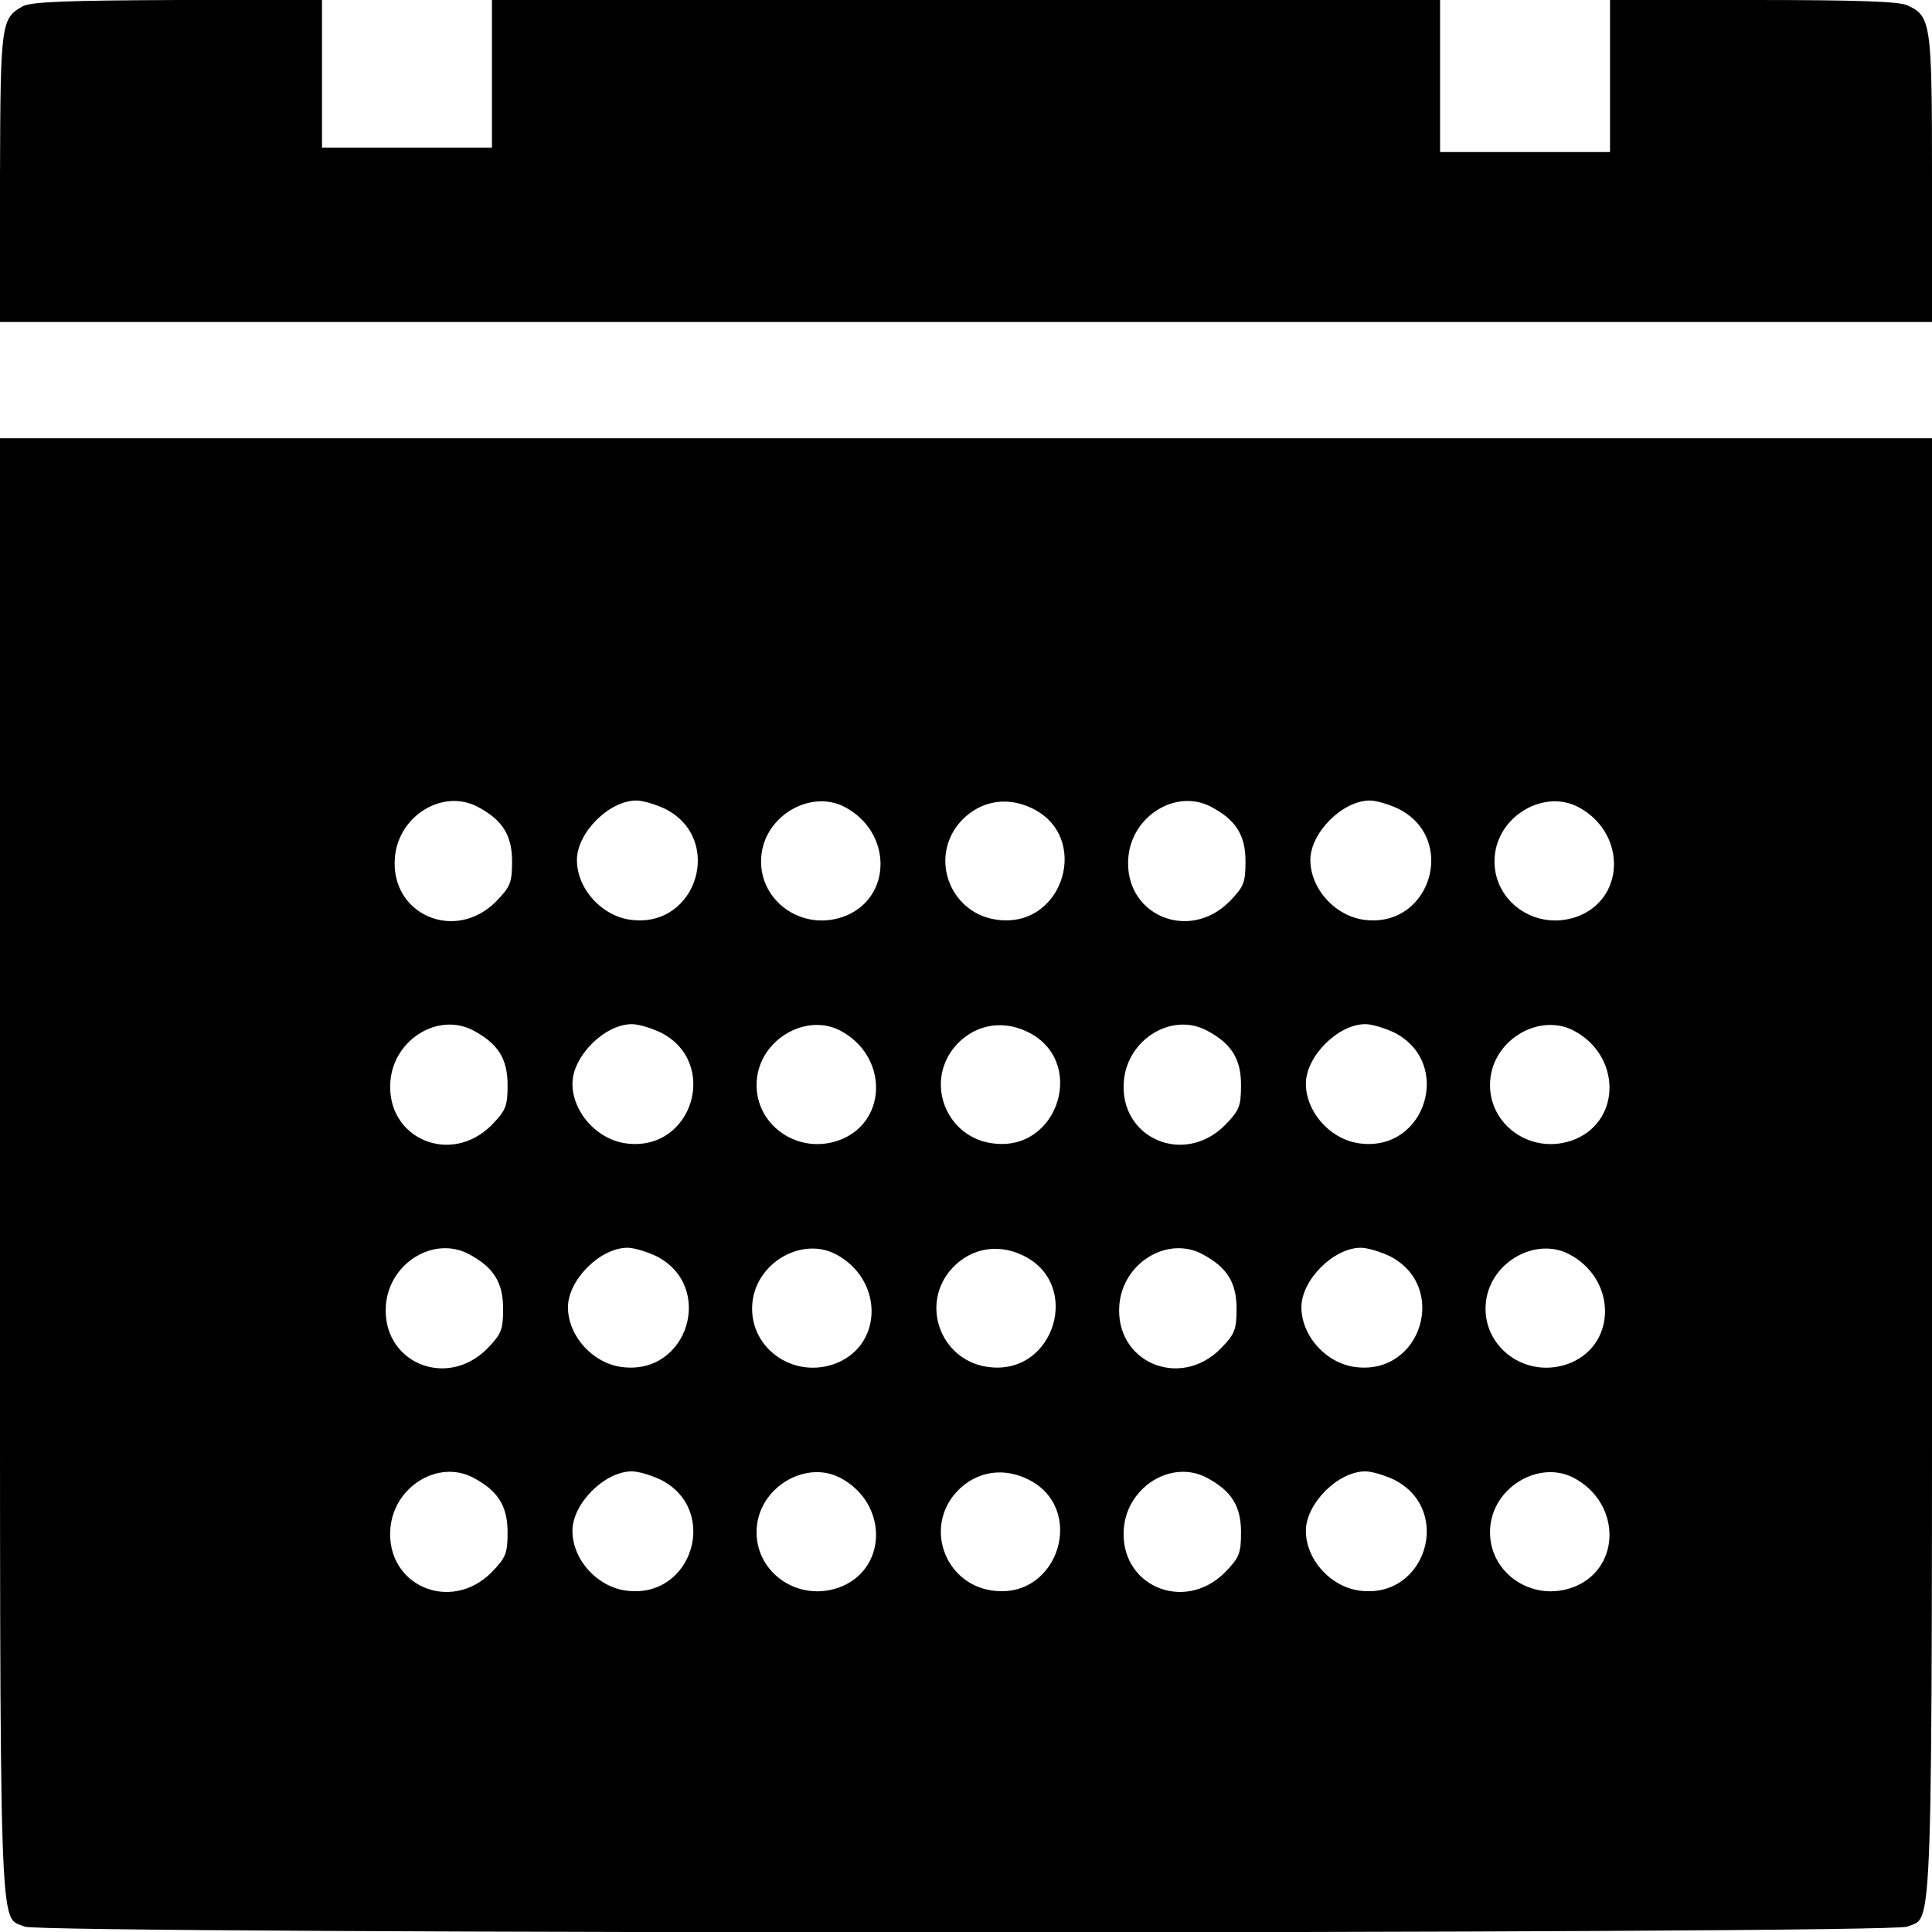
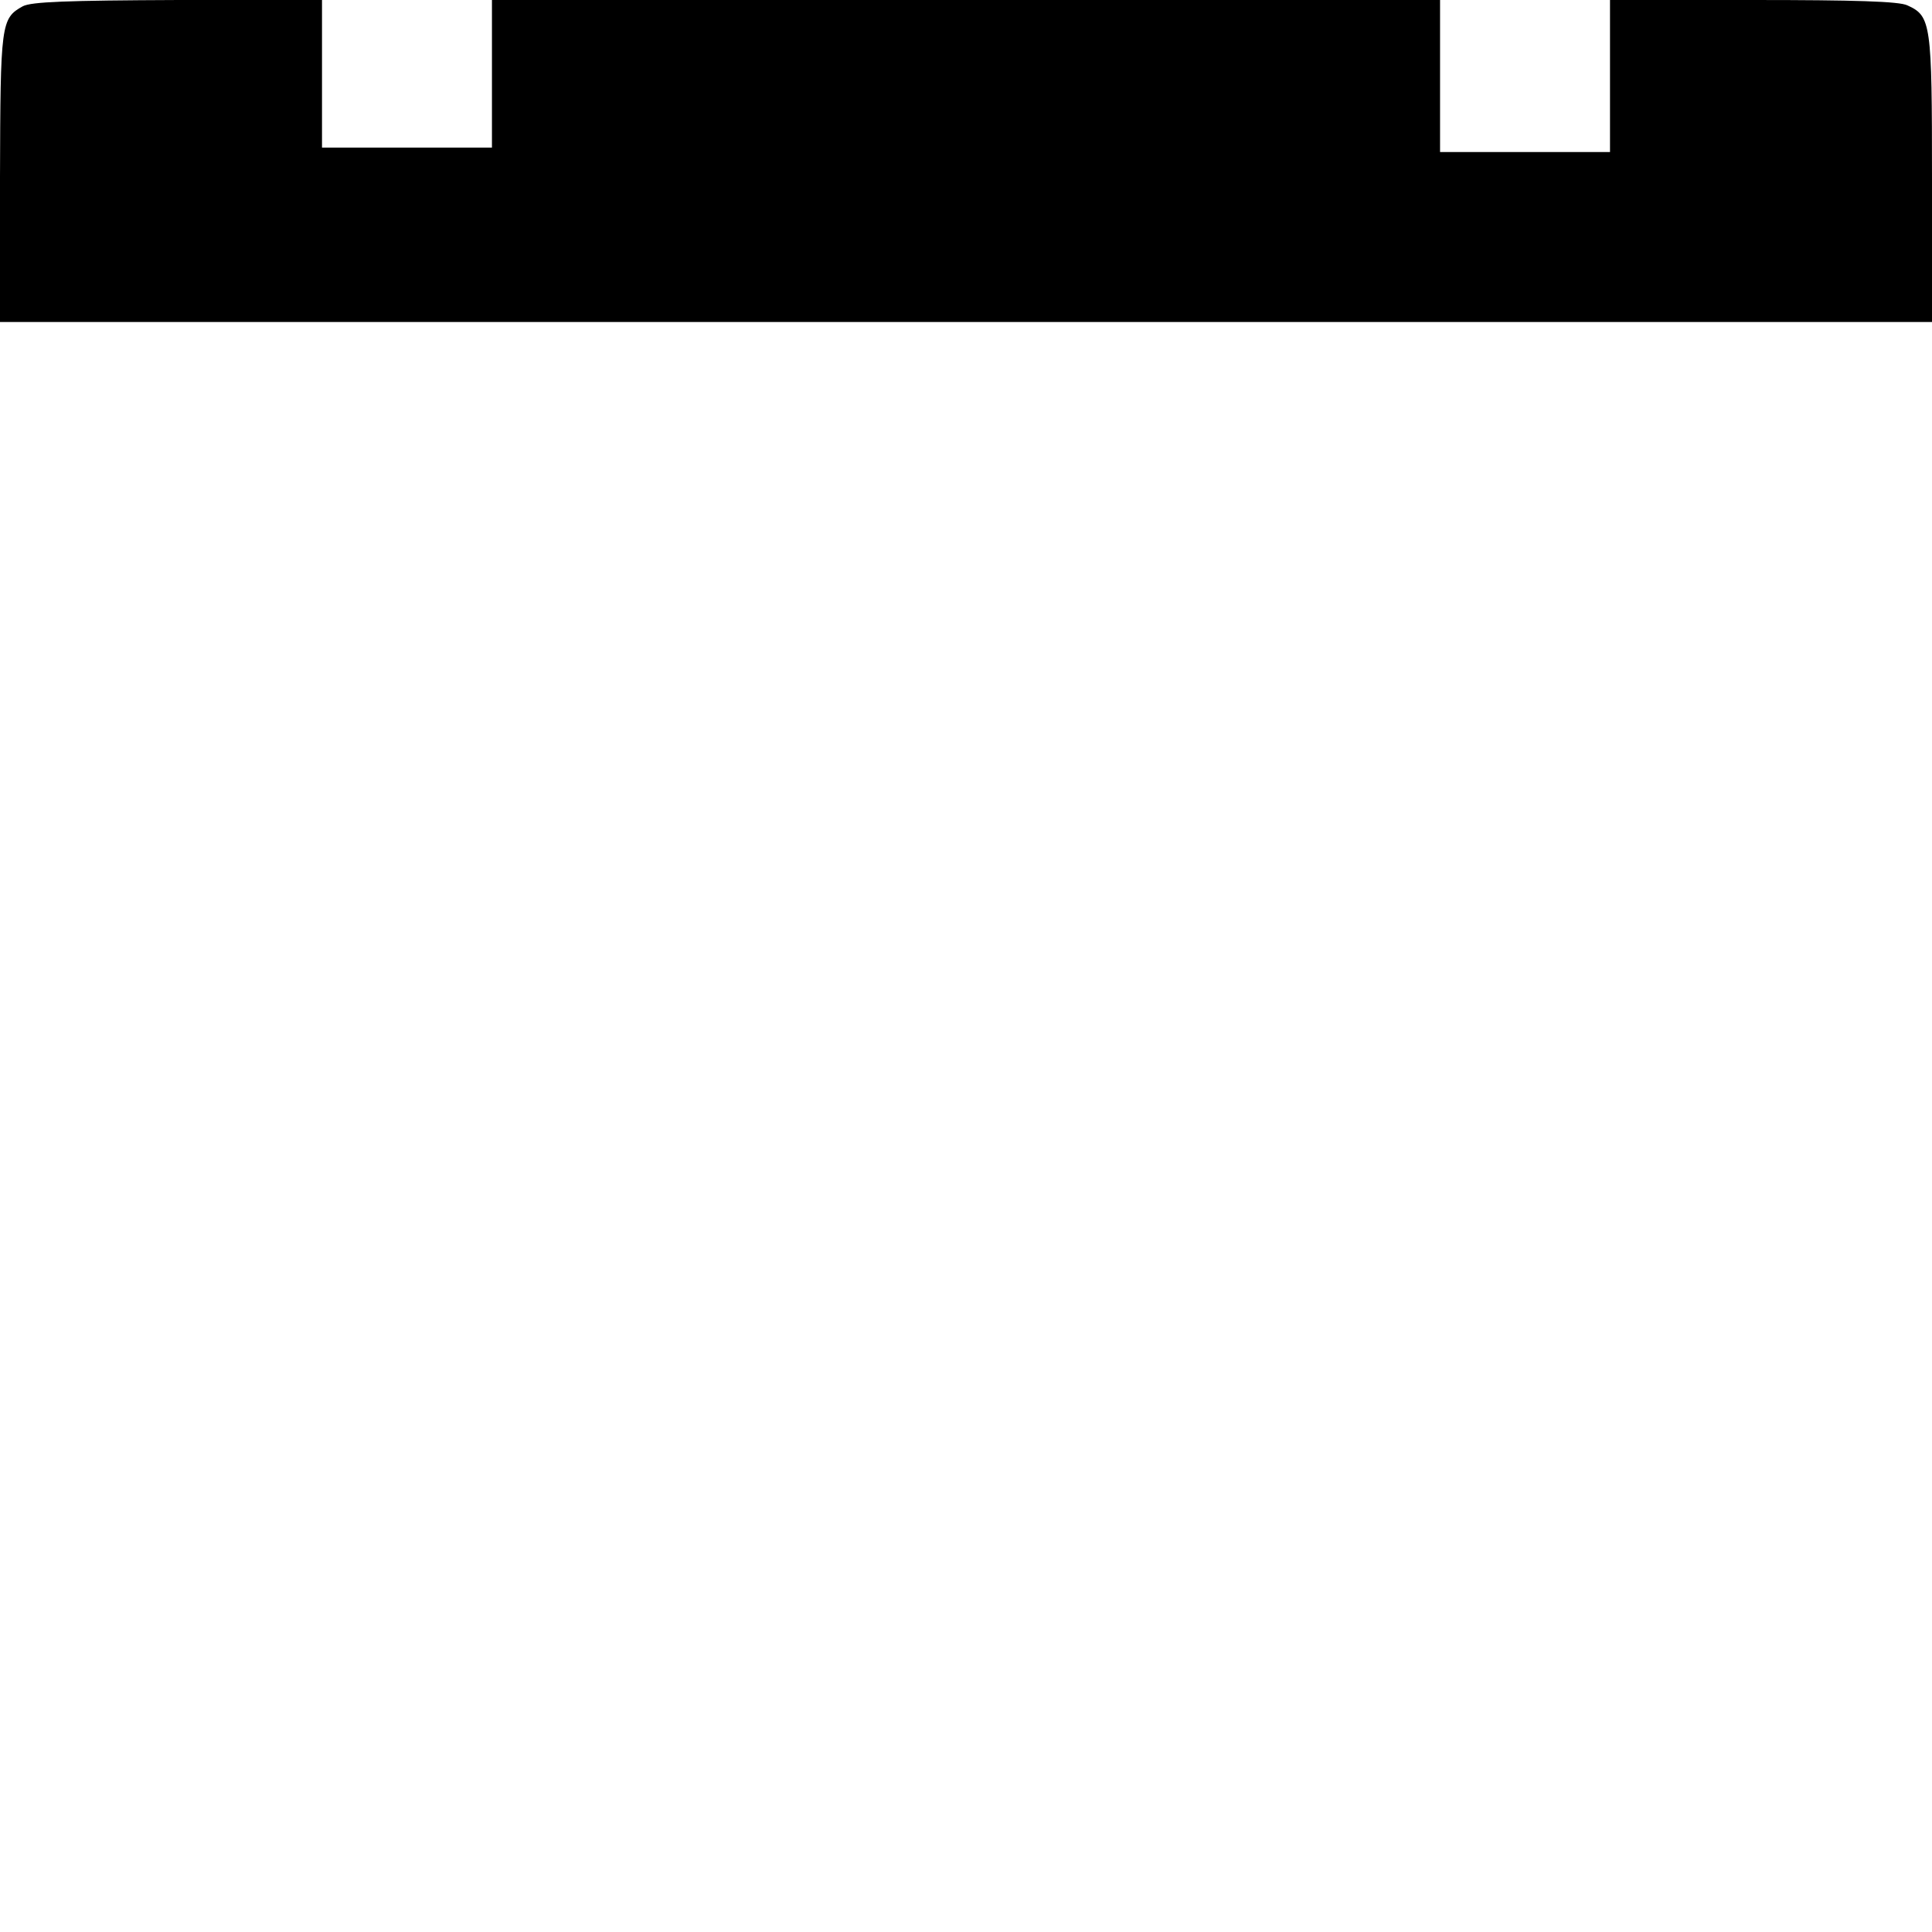
<svg xmlns="http://www.w3.org/2000/svg" version="1.0" width="432pt" height="432pt" viewBox="0 0 432 432" preserveAspectRatio="xMidYMid meet">
  <g transform="translate(0,432) scale(0.1,-0.1)" fill="#000000" stroke="none">
    <path d="M51 4306 c-49 -27 -50 -39 -51 -383 l0 -323 2160 0 2160 0 0 320 c0 348 -2 364 -55 388 -18 9 -119 12 -345 12 l-320 0 0 -170 0 -170 -190 0 -190 0 0 170 0 170 -1060 0 -1060 0 0 -165 0 -165 -190 0 -190 0 0 165 0 165 -322 0 c-249 -1 -328 -4 -347 -14z" />
-     <path d="M0 1710 c0 -1774 -3 -1672 55 -1698 38 -17 4172 -17 4210 0 58 26 55 -76 55 1698 l0 1630 -2160 0 -2160 0 0 -1630z m1068 806 c55 -29 77 -63 77 -122 0 -48 -4 -57 -36 -90 -92 -92 -237 -29 -226 99 8 93 107 154 185 113z m420 -5 c131 -67 71 -265 -75 -248 -66 7 -123 69 -123 134 0 61 72 133 133 133 15 0 44 -9 65 -19z m400 5 c106 -55 108 -199 5 -243 -99 -41 -204 36 -190 139 12 87 111 142 185 104z m419 -3 c133 -63 72 -267 -74 -250 -104 11 -155 131 -91 213 41 51 105 66 165 37z m401 3 c55 -29 77 -63 77 -122 0 -48 -4 -57 -36 -90 -92 -92 -237 -29 -226 99 8 93 107 154 185 113z m420 -5 c131 -67 71 -265 -75 -248 -66 7 -123 69 -123 134 0 61 72 133 133 133 15 0 44 -9 65 -19z m400 5 c106 -55 108 -199 5 -243 -99 -41 -204 36 -190 139 12 87 111 142 185 104z m-2470 -500 c55 -29 77 -63 77 -122 0 -48 -4 -57 -36 -90 -92 -92 -237 -29 -226 99 8 93 107 154 185 113z m420 -5 c131 -67 71 -265 -75 -248 -66 7 -123 69 -123 134 0 61 72 133 133 133 15 0 44 -9 65 -19z m400 5 c106 -55 108 -199 5 -243 -99 -41 -204 36 -190 139 12 87 111 142 185 104z m419 -3 c133 -63 72 -267 -74 -250 -104 11 -155 131 -91 213 41 51 105 66 165 37z m401 3 c55 -29 77 -63 77 -122 0 -48 -4 -57 -36 -90 -92 -92 -237 -29 -226 99 8 93 107 154 185 113z m420 -5 c131 -67 71 -265 -75 -248 -66 7 -123 69 -123 134 0 61 72 133 133 133 15 0 44 -9 65 -19z m400 5 c106 -55 108 -199 5 -243 -99 -41 -204 36 -190 139 12 87 111 142 185 104z m-2470 -500 c55 -29 77 -63 77 -122 0 -48 -4 -57 -36 -90 -92 -92 -237 -29 -226 99 8 93 107 154 185 113z m420 -5 c131 -67 71 -265 -75 -248 -66 7 -123 69 -123 134 0 61 72 133 133 133 15 0 44 -9 65 -19z m400 5 c106 -55 108 -199 5 -243 -99 -41 -204 36 -190 139 12 87 111 142 185 104z m419 -3 c133 -63 72 -267 -74 -250 -104 11 -155 131 -91 213 41 51 105 66 165 37z m401 3 c55 -29 77 -63 77 -122 0 -48 -4 -57 -36 -90 -92 -92 -237 -29 -226 99 8 93 107 154 185 113z m420 -5 c131 -67 71 -265 -75 -248 -66 7 -123 69 -123 134 0 61 72 133 133 133 15 0 44 -9 65 -19z m400 5 c106 -55 108 -199 5 -243 -99 -41 -204 36 -190 139 12 87 111 142 185 104z m-2450 -500 c55 -29 77 -63 77 -122 0 -48 -4 -57 -36 -90 -92 -92 -237 -29 -226 99 8 93 107 154 185 113z m420 -5 c131 -67 71 -265 -75 -248 -66 7 -123 69 -123 134 0 61 72 133 133 133 15 0 44 -9 65 -19z m400 5 c106 -55 108 -199 5 -243 -99 -41 -204 36 -190 139 12 87 111 142 185 104z m419 -3 c133 -63 72 -267 -74 -250 -104 11 -155 131 -91 213 41 51 105 66 165 37z m401 3 c55 -29 77 -63 77 -122 0 -48 -4 -57 -36 -90 -92 -92 -237 -29 -226 99 8 93 107 154 185 113z m420 -5 c131 -67 71 -265 -75 -248 -66 7 -123 69 -123 134 0 61 72 133 133 133 15 0 44 -9 65 -19z m400 5 c106 -55 108 -199 5 -243 -99 -41 -204 36 -190 139 12 87 111 142 185 104z" />
  </g>
</svg>